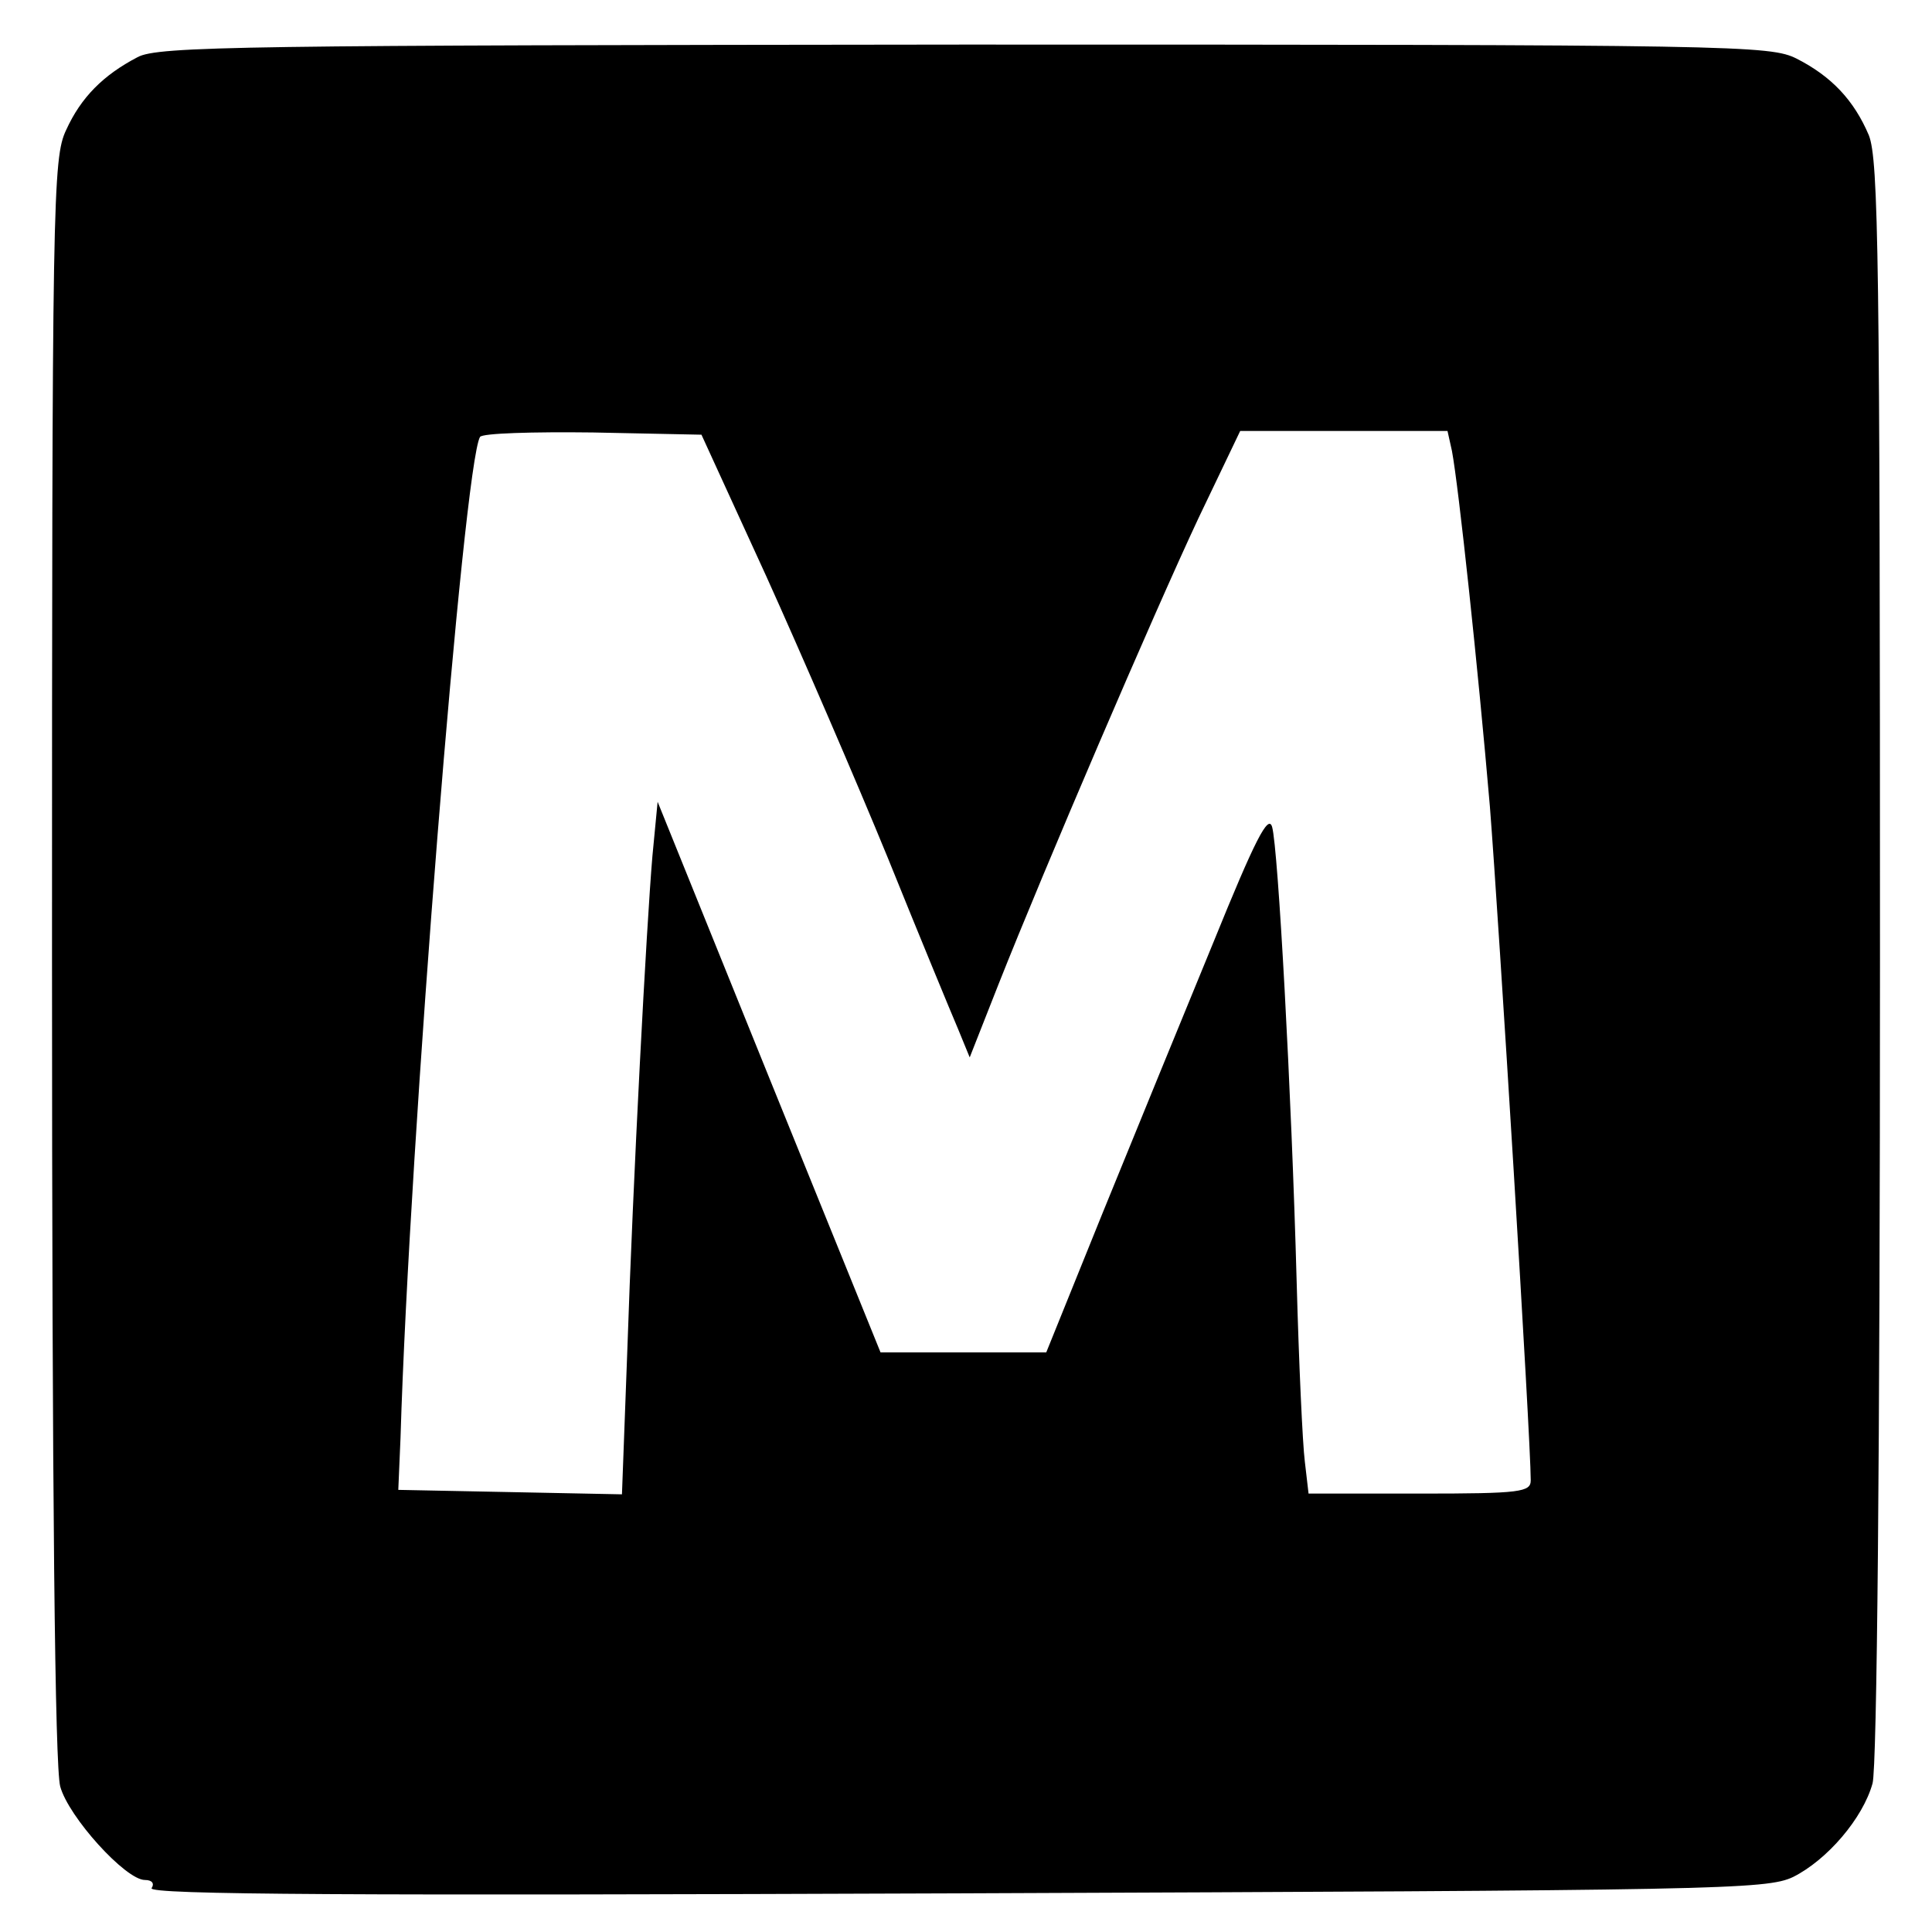
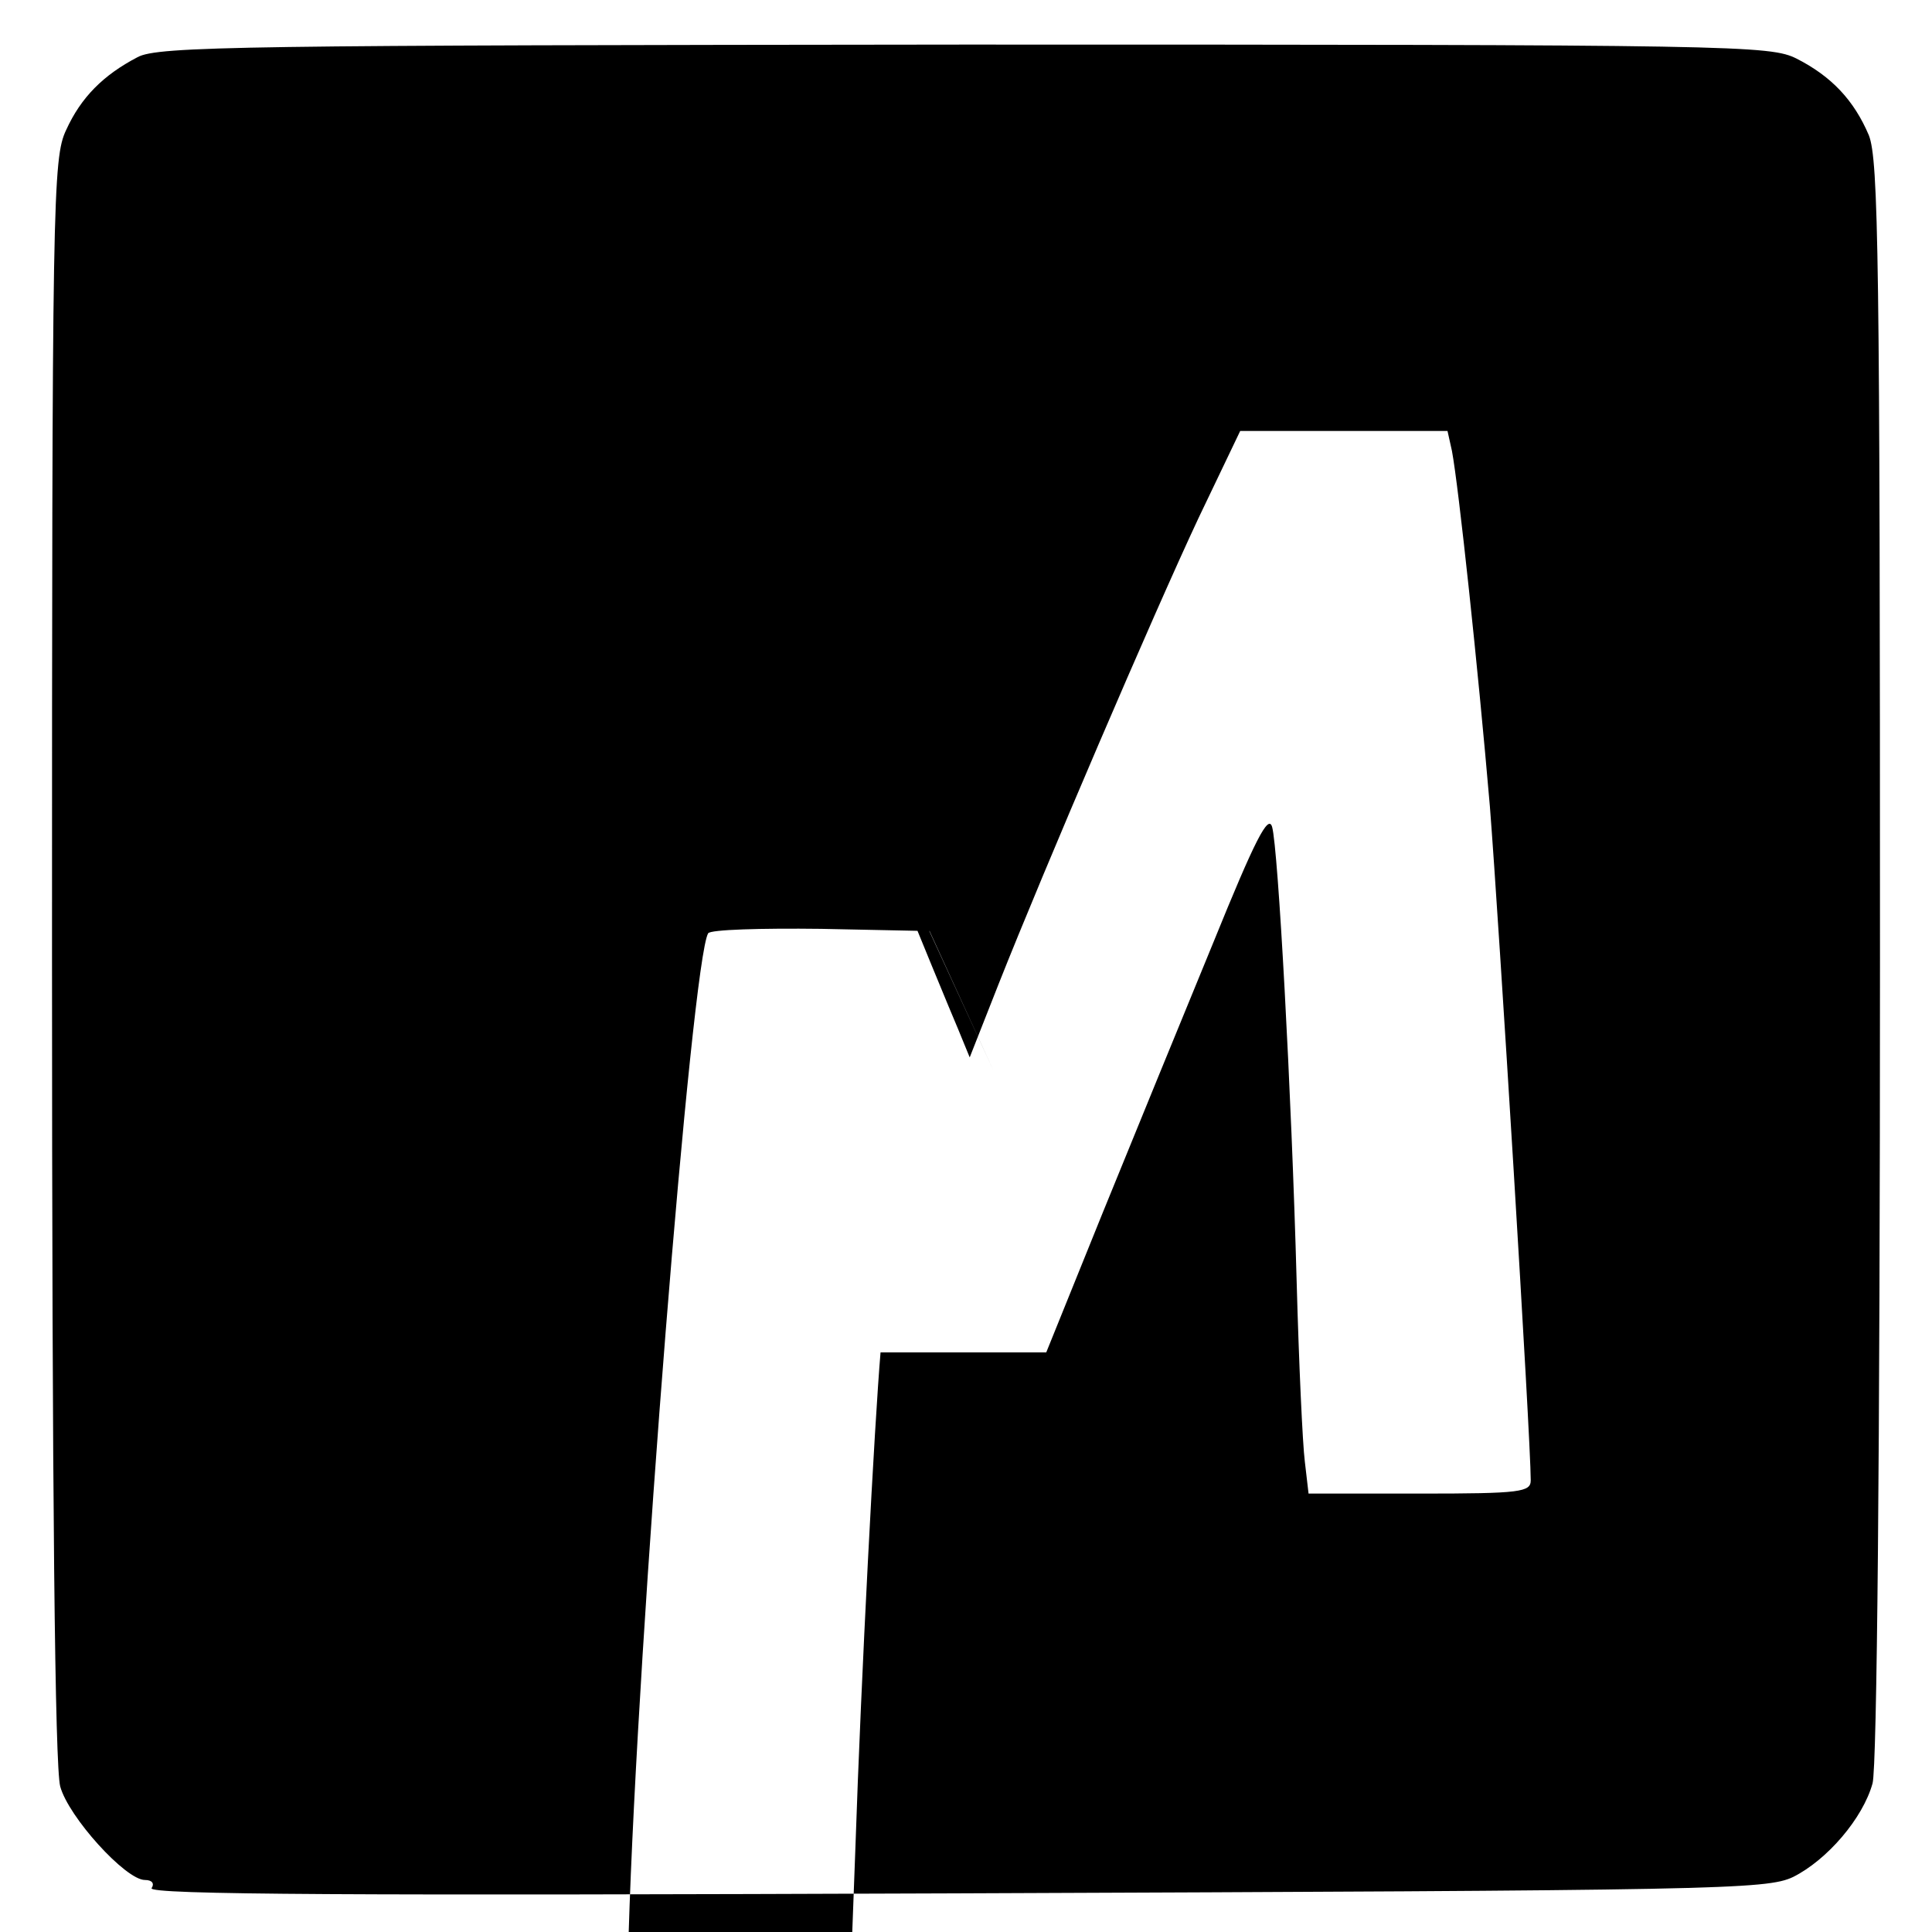
<svg xmlns="http://www.w3.org/2000/svg" version="1" width="346.667" height="346.667" viewBox="0 0 260 260">
-   <path d="M18.5 7.7c-4.6 2.4-7.6 5.4-9.6 9.8C7.1 21.3 7 26.6 7 129c0 73.3.4 108.7 1.1 111.4 1.1 4.1 8.8 12.6 11.4 12.6 1 0 1.3.5.9 1.1-.5.9 27.6 1 108.2.7 102.7-.4 109.1-.5 112.7-2.2 4.6-2.3 9.4-7.9 10.7-12.6.6-2.2 1-44.3 1-110.8 0-94.6-.2-107.7-1.5-111-2-4.7-5-7.9-9.7-10.3-3.6-1.8-7.5-1.9-112-1.9-96.8.1-108.6.2-111.3 1.7zm84.6 69.8c4.7 10.4 12.1 27.5 16.4 38 4.2 10.4 8.5 20.8 9.4 22.9l1.6 3.9 3.9-9.9c6.1-15.4 20.8-49.7 26.9-62.7l5.6-11.7h27.9l.6 2.7c.9 4.8 3.5 29.1 5.1 47.8 1.2 15.2 5.5 85.1 5.5 90.7 0 1.6-1.3 1.8-14.9 1.8h-15l-.5-4.3c-.3-2.3-.8-13.2-1.1-24.2-.7-25.7-2.5-58.4-3.3-61.2-.5-1.8-2.3 1.7-7.9 15.5-4 9.7-10.7 26.1-14.9 36.4l-7.6 18.8H118.5l-15-37-15-37.1-.7 7.3c-.8 9.4-2.6 43.1-3.4 67.1l-.7 18.8-15-.3-15.1-.3.3-7c1.2-40.1 8.5-131 10.7-134.7.3-.5 7.1-.7 15.2-.6l14.6.3 8.7 19z" />
+   <path d="M18.5 7.7c-4.6 2.4-7.6 5.4-9.6 9.8C7.1 21.3 7 26.6 7 129c0 73.3.4 108.7 1.1 111.4 1.1 4.1 8.8 12.6 11.4 12.6 1 0 1.3.5.9 1.1-.5.9 27.6 1 108.2.7 102.7-.4 109.1-.5 112.7-2.2 4.6-2.3 9.4-7.9 10.7-12.6.6-2.2 1-44.3 1-110.8 0-94.6-.2-107.7-1.5-111-2-4.7-5-7.9-9.7-10.3-3.6-1.8-7.5-1.9-112-1.9-96.8.1-108.6.2-111.3 1.7zm84.6 69.8c4.7 10.4 12.1 27.5 16.4 38 4.2 10.4 8.5 20.8 9.4 22.9l1.6 3.9 3.9-9.9c6.1-15.4 20.8-49.7 26.9-62.7l5.6-11.7h27.9l.6 2.7c.9 4.8 3.5 29.1 5.1 47.8 1.2 15.2 5.5 85.1 5.5 90.7 0 1.6-1.3 1.8-14.9 1.8h-15l-.5-4.3c-.3-2.3-.8-13.2-1.1-24.2-.7-25.7-2.5-58.4-3.3-61.2-.5-1.8-2.3 1.7-7.9 15.5-4 9.7-10.7 26.1-14.9 36.4l-7.6 18.8H118.5c-.8 9.4-2.6 43.1-3.4 67.1l-.7 18.8-15-.3-15.1-.3.3-7c1.2-40.1 8.5-131 10.7-134.7.3-.5 7.1-.7 15.2-.6l14.6.3 8.7 19z" />
</svg>